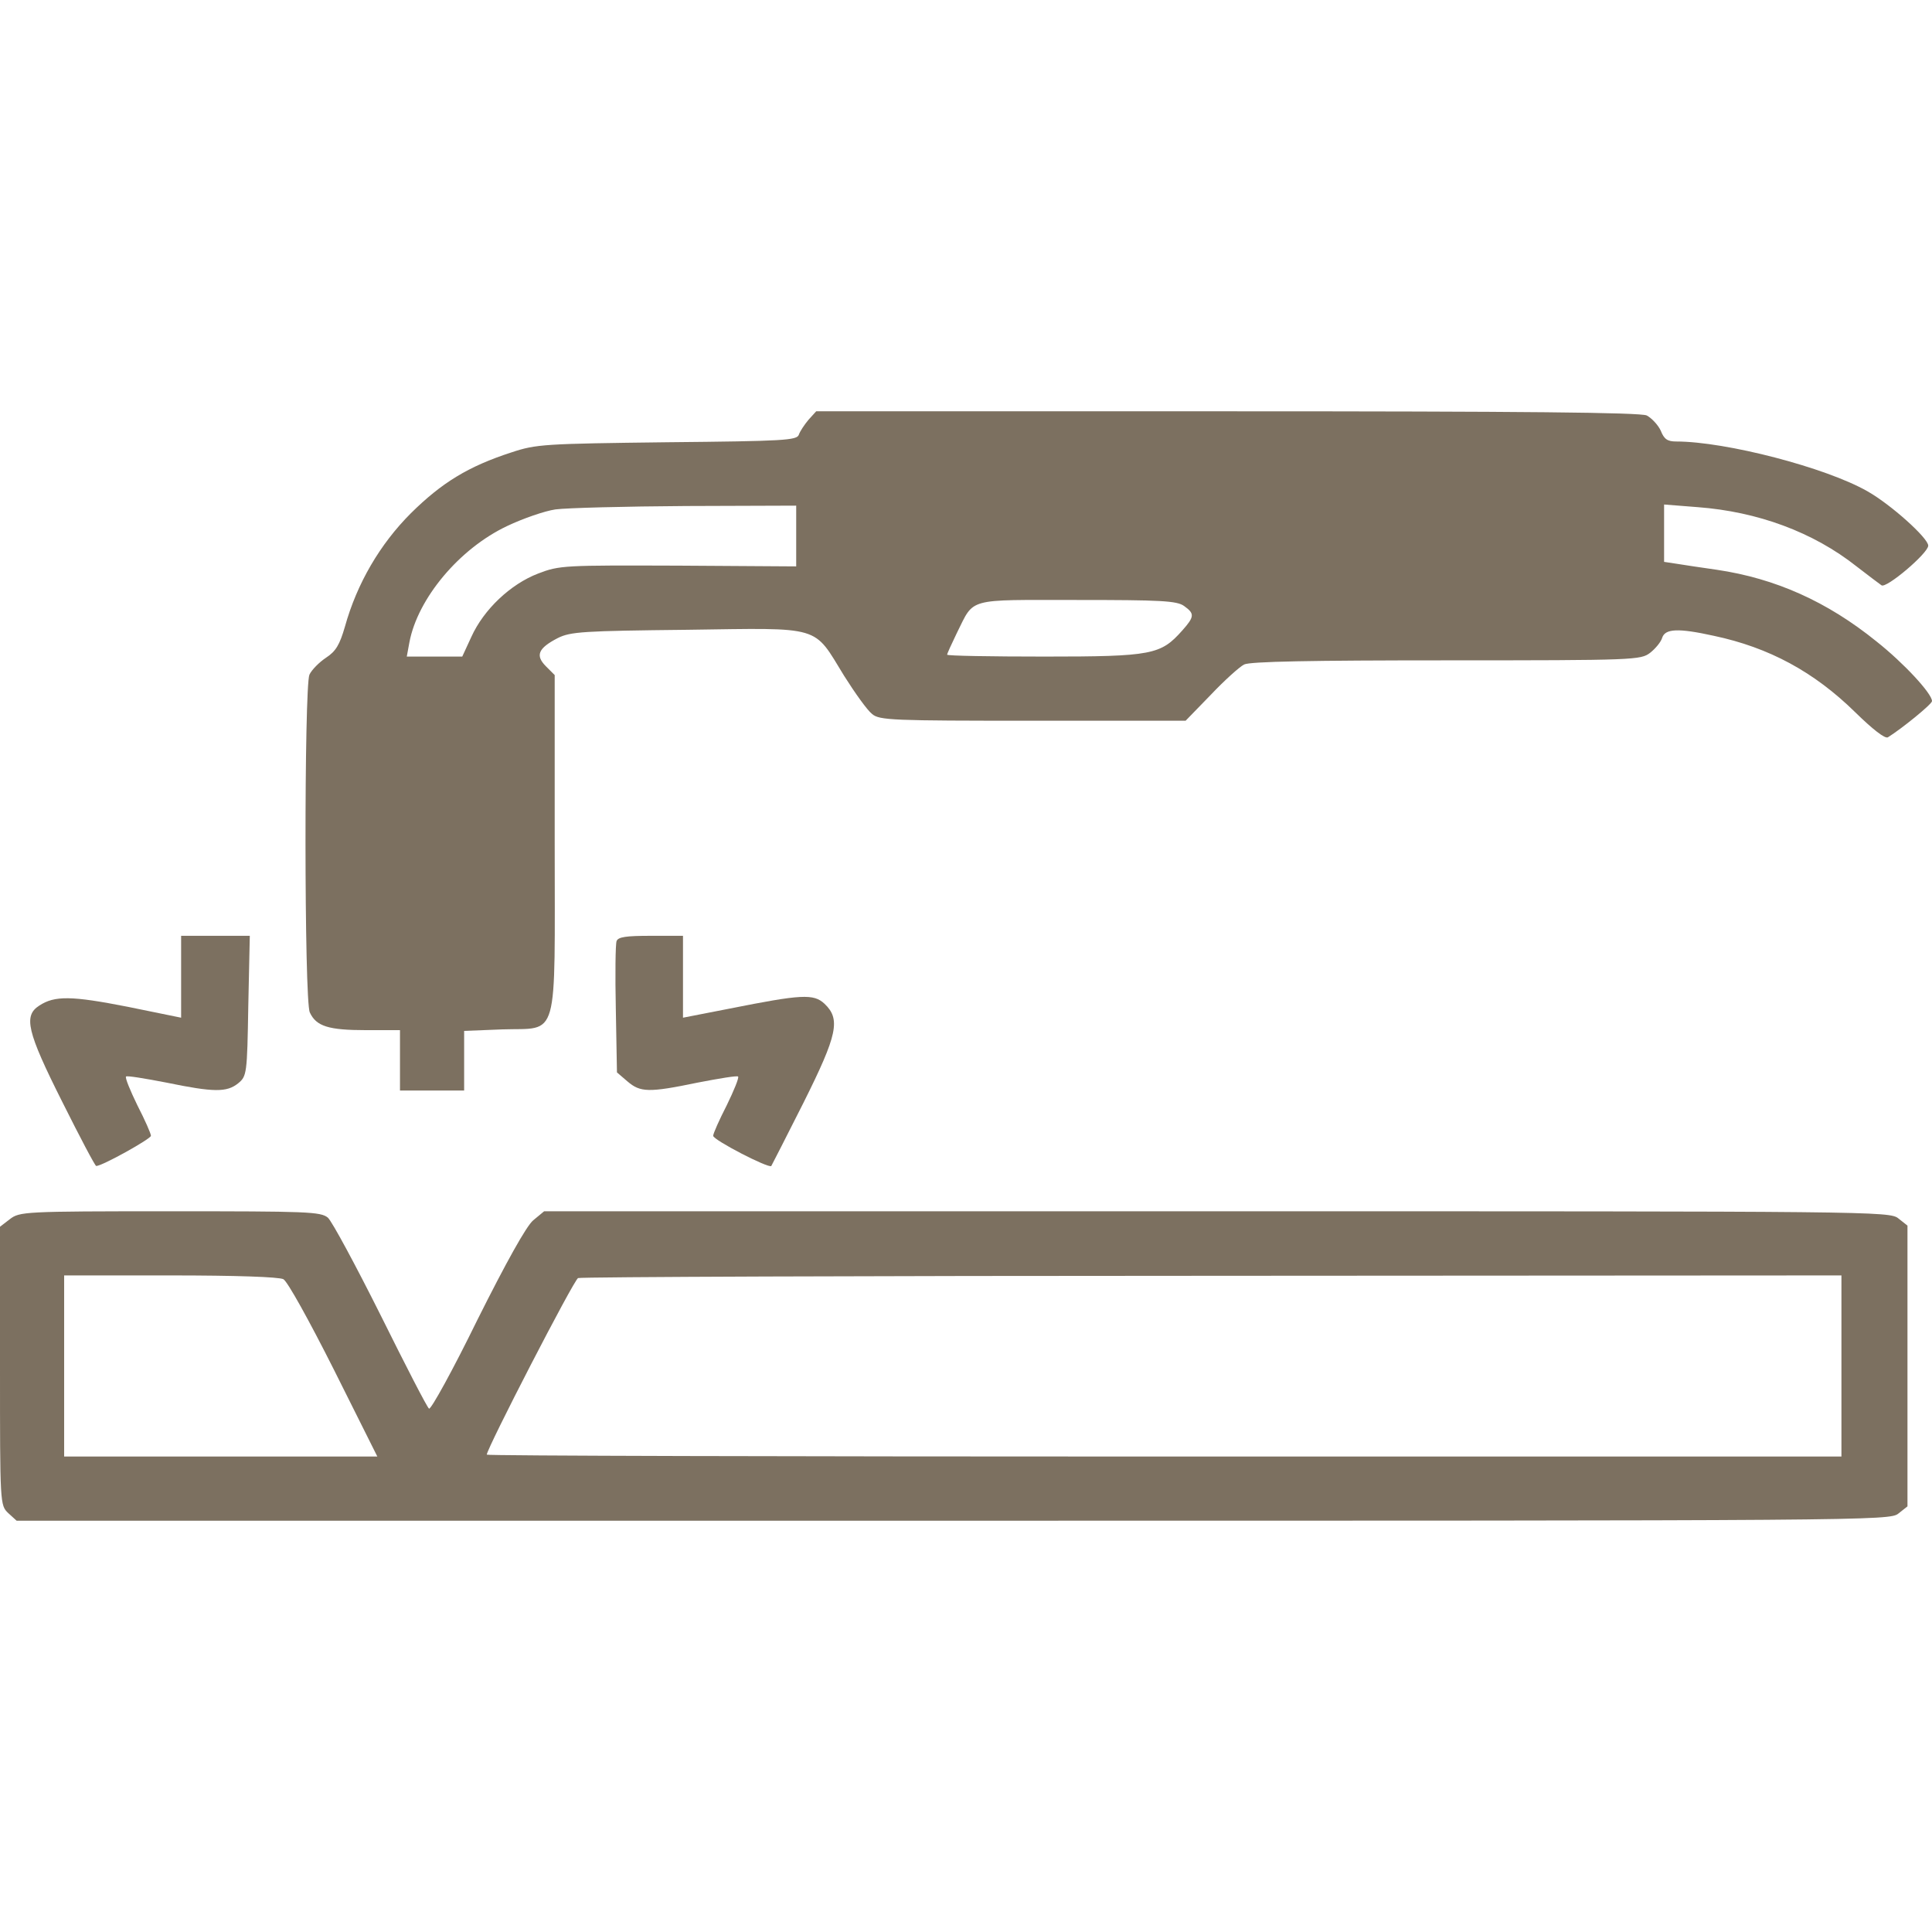
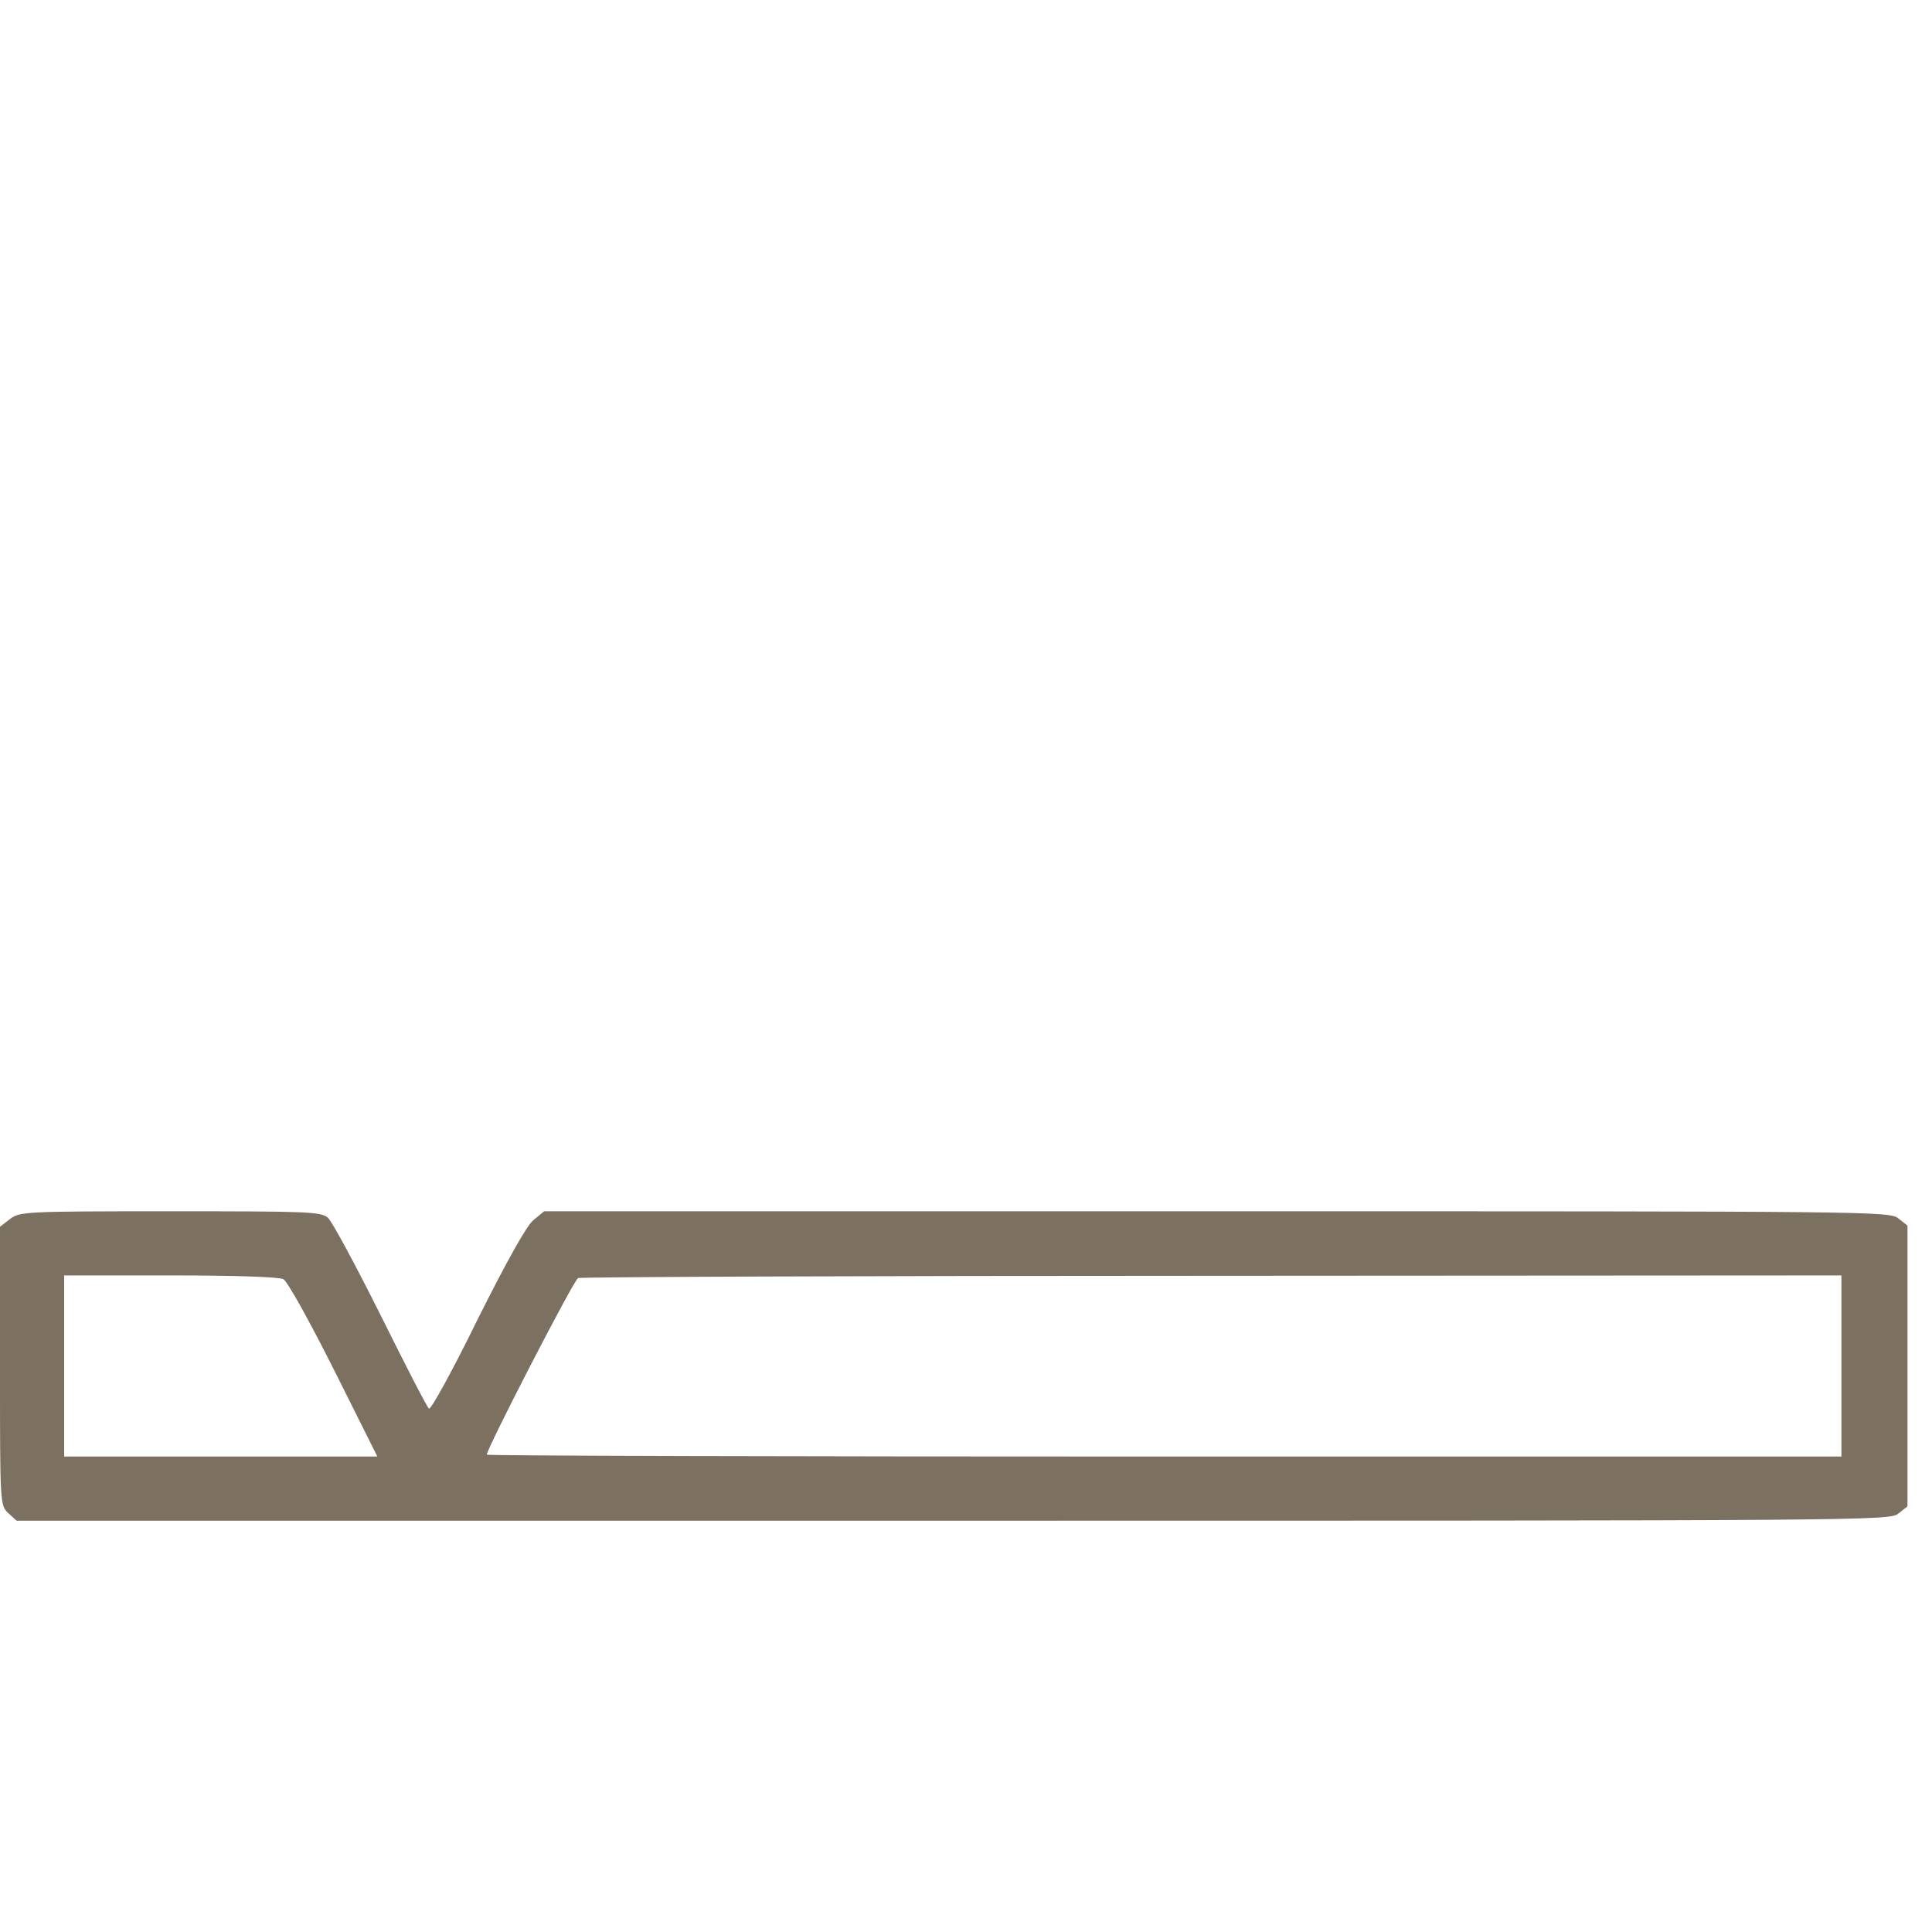
<svg xmlns="http://www.w3.org/2000/svg" width="512" height="512" viewBox="0 0 512 512" fill="none">
-   <path d="M214.301 111.2C213.201 112.5 212.001 114.3 211.701 115.2C211.201 116.7 207.801 116.9 176.801 117.2C144.201 117.6 142.101 117.7 135.501 119.9C124.101 123.6 117.101 127.9 108.901 136C100.701 144.2 94.601 154.6 91.401 166.1C90.001 170.9 89.001 172.6 86.401 174.3C84.601 175.5 82.601 177.5 82.001 178.8C80.601 182.1 80.601 265.1 82.101 268.3C83.801 272 87.101 273 97.001 273H106.001V281V289H114.501H123.001V281.1V273.2L133.101 272.8C148.301 272.3 147.001 276.9 147.001 223.3V178.9L144.701 176.6C141.801 173.7 142.601 171.8 147.801 169.1C151.201 167.4 154.501 167.2 182.201 166.9C218.201 166.4 215.401 165.6 223.701 179.1C226.601 183.7 229.901 188.3 231.101 189.2C233.001 190.9 236.601 191 273.701 191H314.201L320.901 184.1C324.501 180.3 328.501 176.7 329.701 176.1C331.201 175.3 347.601 175 383.301 175C433.401 175 434.801 174.9 437.301 173C438.701 171.9 440.201 170.1 440.501 169C441.301 166.6 444.701 166.4 454.201 168.5C468.801 171.6 480.701 178 491.701 188.8C496.301 193.3 499.501 195.8 500.301 195.4C504.001 193.1 512.001 186.6 512.001 185.8C512.001 183.8 504.501 175.7 497.301 170C484.201 159.4 470.501 153.3 455.001 151C450.901 150.4 446.001 149.7 444.301 149.4L441.001 148.9V141.3V133.7L449.901 134.4C465.801 135.6 480.501 141 492.001 150.1C495.001 152.4 498.001 154.7 498.601 155.1C499.801 156.1 511.001 146.6 511.001 144.6C511.001 142.6 501.101 133.7 494.901 130.2C483.901 123.9 457.301 117 444.201 117C441.901 117 441.001 116.4 440.101 114.1C439.401 112.6 437.701 110.8 436.401 110.1C434.601 109.3 403.801 109 325.101 109H216.301L214.301 111.2ZM211.001 142.1V150.1L179.801 149.9C149.501 149.8 148.301 149.8 142.601 152C135.301 154.8 128.201 161.5 124.901 168.8L122.501 174H115.101H107.801L108.501 170.2C110.701 158.6 121.701 145.4 134.401 139.4C138.601 137.4 144.401 135.4 147.201 135C150.101 134.6 165.701 134.2 181.801 134.1L211.001 134V142.1ZM313.801 160.6C316.601 162.6 316.601 163.4 313.301 167.1C307.601 173.5 305.401 174 276.801 174C262.601 174 251.001 173.8 251.001 173.5C251.001 173.2 252.201 170.6 253.601 167.7C258.301 158.3 255.901 159 285.401 159C307.501 159 311.901 159.2 313.801 160.6Z" fill="#7C7060" />
-   <path d="M47.999 258.8V269.7L33.799 266.8C18.999 263.9 14.499 263.8 10.399 266.5C6.199 269.2 7.099 273.3 16.499 292C21.199 301.4 25.199 309 25.499 309C27.099 309 39.999 301.8 39.999 301C39.999 300.4 38.399 296.8 36.399 292.9C34.499 289 33.099 285.6 33.399 285.3C33.599 285 38.399 285.8 44.099 286.9C56.699 289.5 60.099 289.5 63.099 287.1C65.399 285.2 65.499 284.7 65.799 266.6L66.199 248H57.099H47.999V258.8Z" fill="#7C7060" />
-   <path d="M163.4 249.4C163.1 250.2 163 258.4 163.2 267.5L163.5 284.2L166.3 286.6C169.7 289.5 171.9 289.6 184.9 286.9C190.6 285.8 195.4 285 195.6 285.3C195.9 285.6 194.5 289 192.6 292.9C190.6 296.8 189 300.4 189 301C189 302.1 203.7 309.7 204.4 309C204.6 308.7 208.4 301.2 212.9 292.3C222 274.1 222.8 270.1 218.5 266C215.6 263.3 212.4 263.5 193.3 267.3L181 269.7V258.9V248H172.5C165.9 248 163.8 248.3 163.4 249.4Z" fill="#7C7060" />
  <path d="M2.6 323.1L0 325.1V362C0 398.7 0 398.9 2.2 401L4.4 403H252.6C495.5 403 500.8 403 503.1 401.1L505.5 399.2V362V324.8L503.1 322.9C500.8 321 496.5 321 322.5 321H144.2L141.3 323.4C139.5 324.9 134.1 334.6 126.5 349.8C120 363.1 114.2 373.6 113.7 373.3C113.2 373 107.5 361.9 100.9 348.6C94.3 335.4 88 323.7 86.9 322.7C85 321.1 81.4 321 45 321C6.3 321 5.2 321.1 2.6 323.1ZM75.1 339C76.2 339.6 81.9 349.9 88.5 363L100 386H58.5H17V362V338H45.1C62.7 338 73.9 338.4 75.1 339ZM488 362V386H308.5C209.8 386 129 385.8 129 385.5C129 383.9 152.1 339.1 153.2 338.7C153.9 338.4 229.5 338.1 321.3 338.1L488 338V362Z" fill="#7C7060" />
</svg>